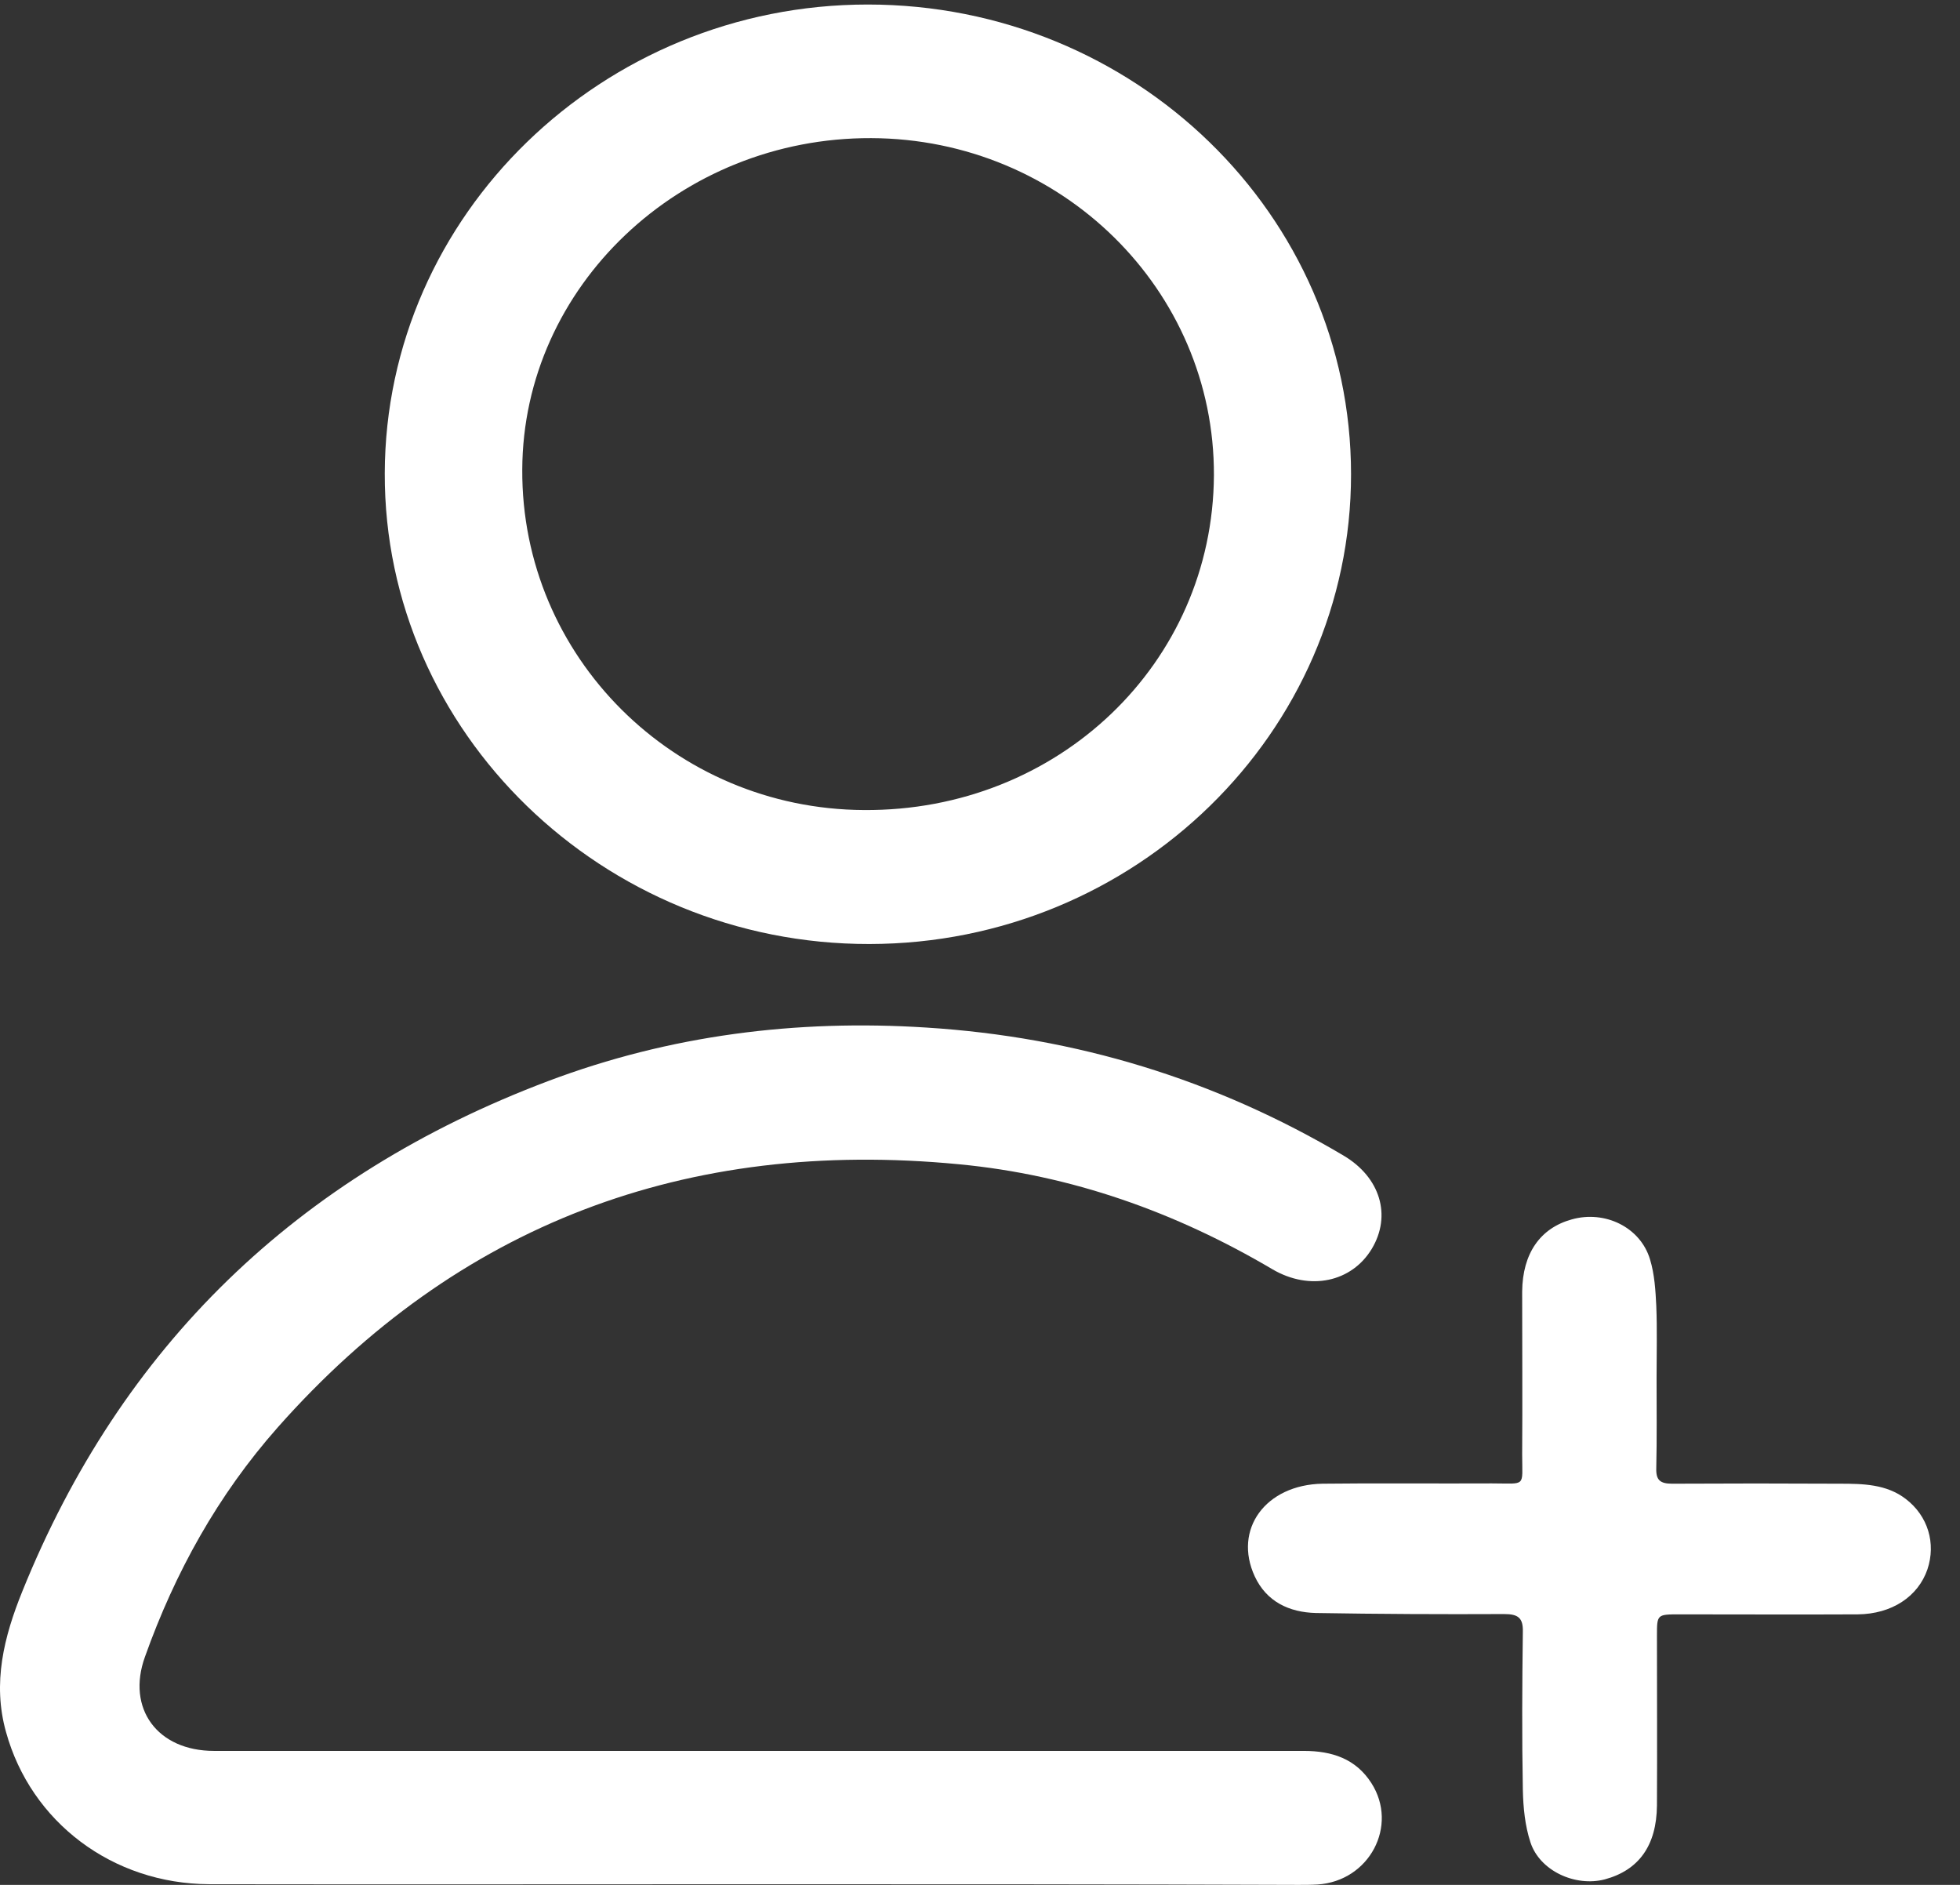
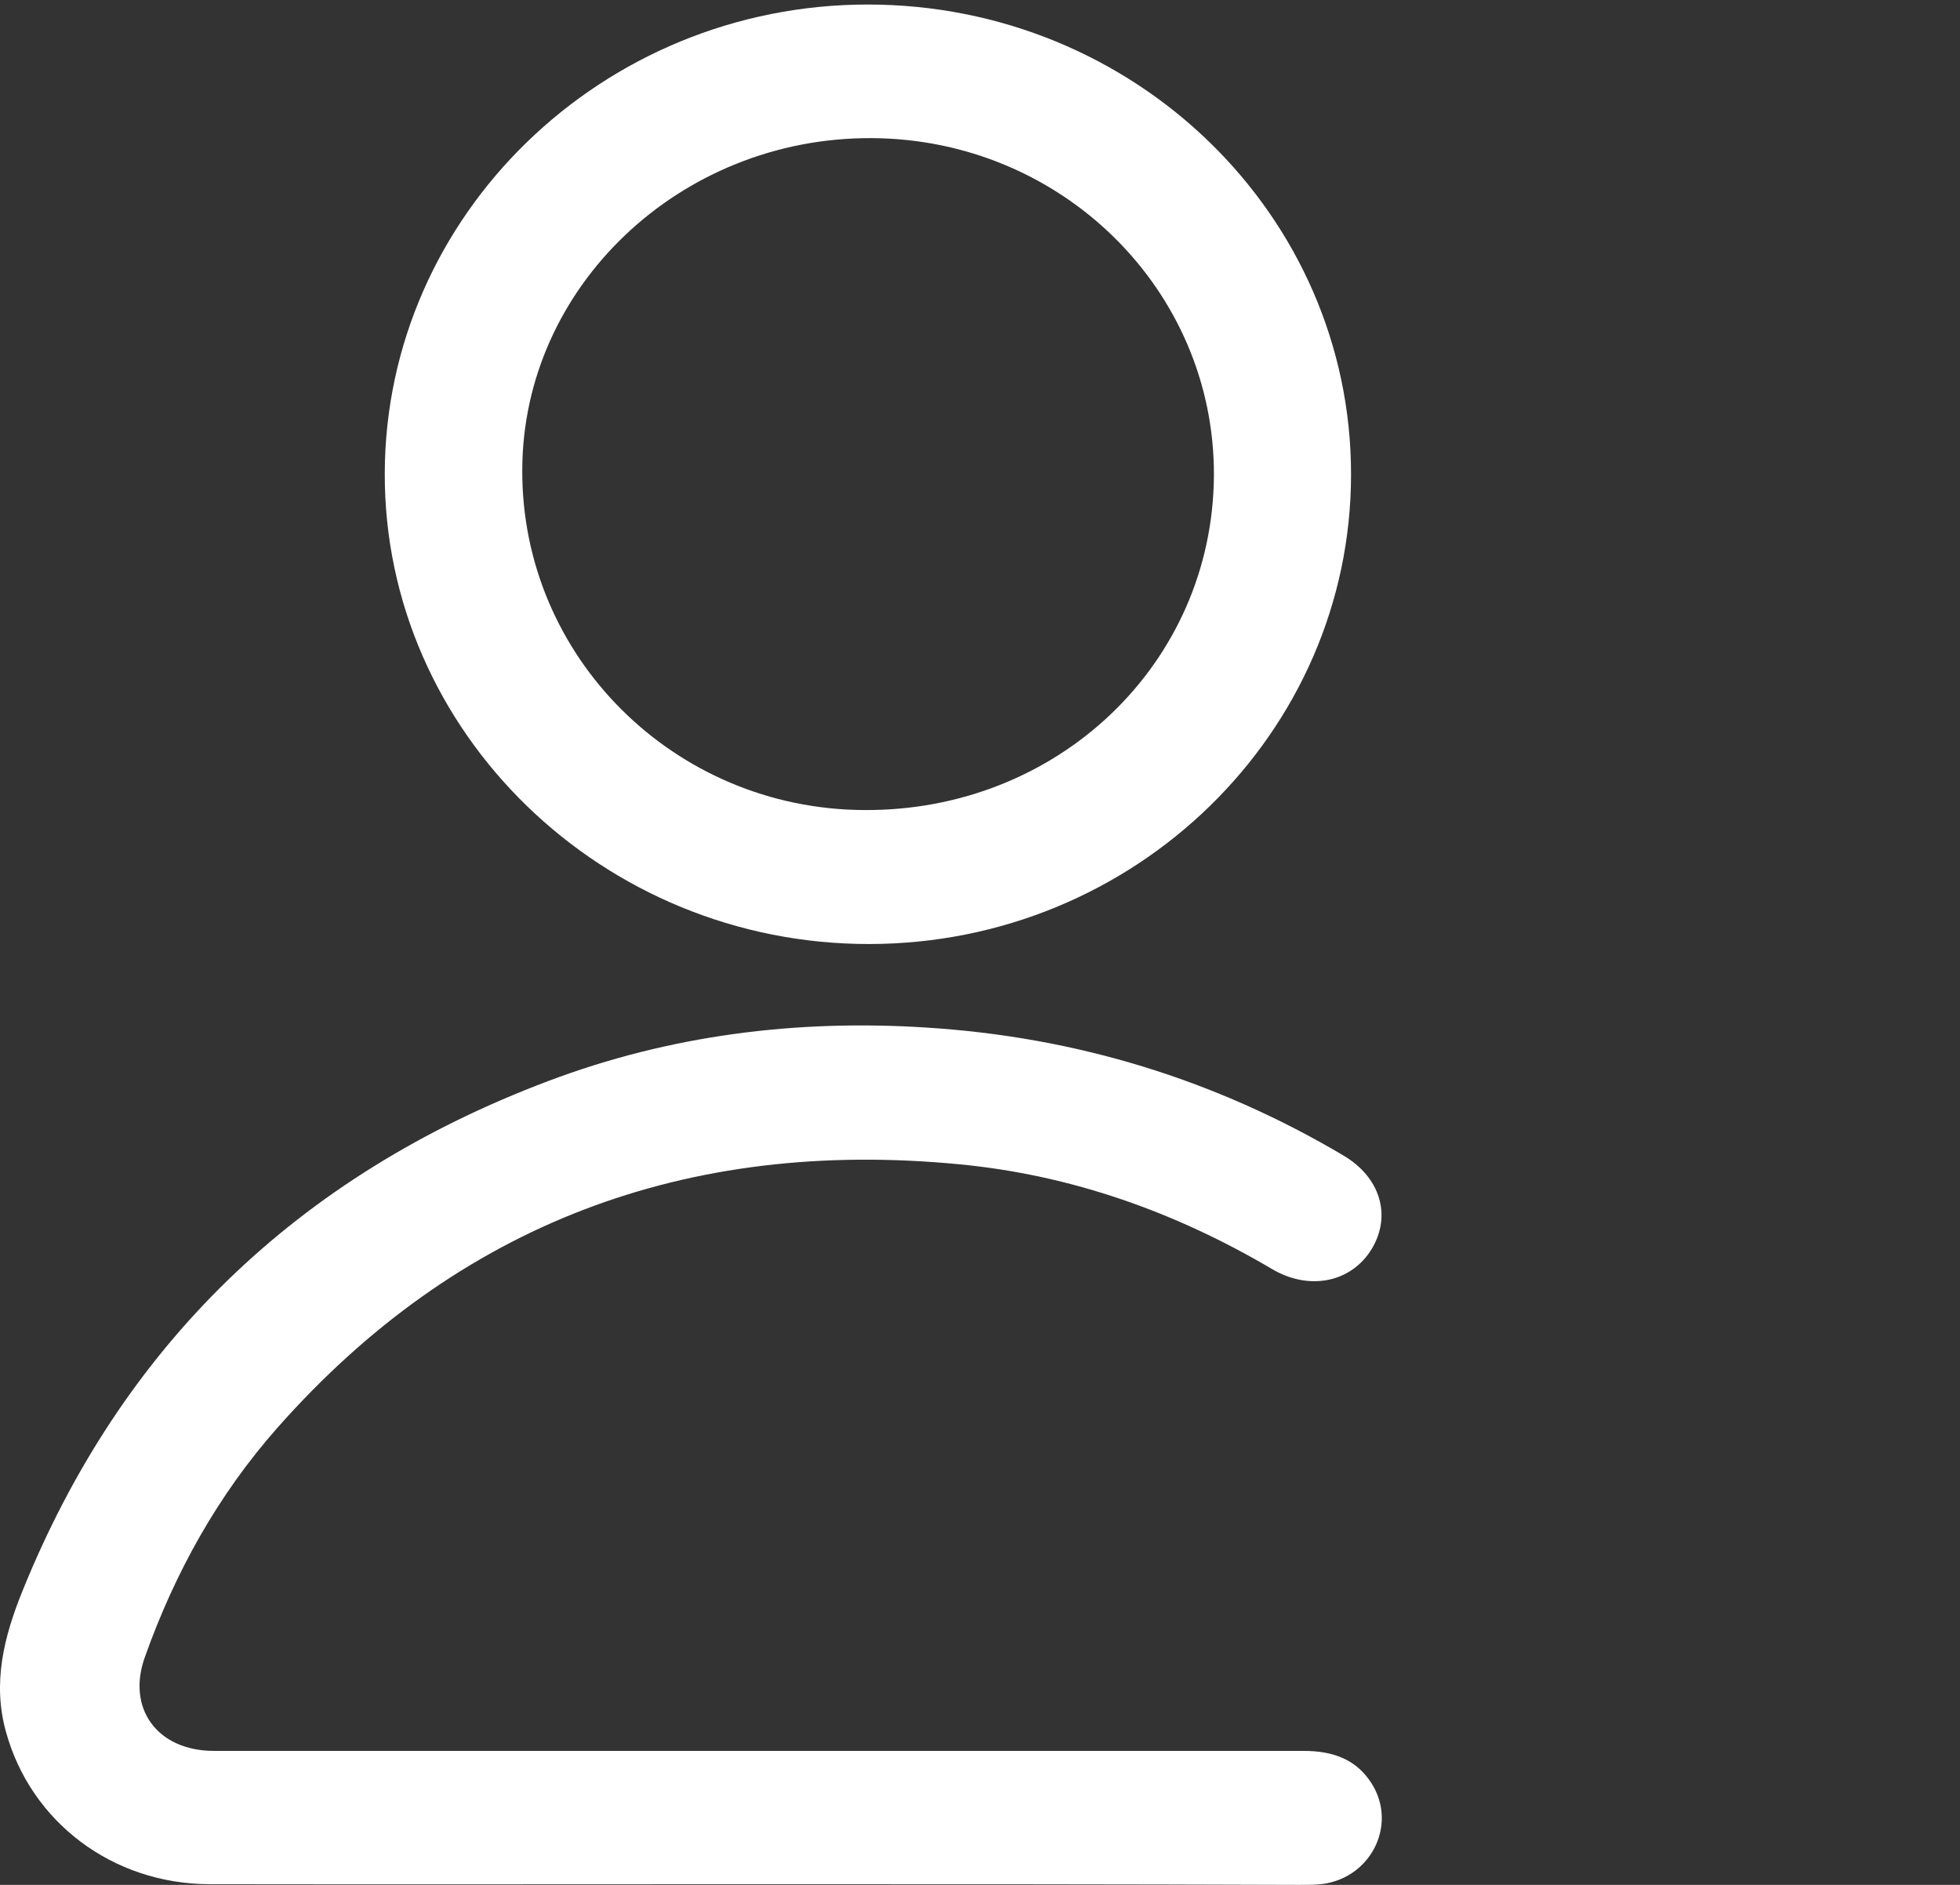
<svg xmlns="http://www.w3.org/2000/svg" width="26" height="25" viewBox="0 0 26 25" fill="none">
  <rect x="0" y="0" width="26" height="25" fill="#333333" stroke="none" />
  <path d="M10.016 24.991C7.601 24.991 5.19 24.995 2.775 24.991C1.492 24.986 0.41 24.167 0.08 22.973C-0.103 22.323 0.053 21.708 0.296 21.107C1.606 17.864 3.93 15.598 7.276 14.337C8.884 13.731 10.562 13.518 12.289 13.629C14.278 13.754 16.121 14.319 17.821 15.326C18.311 15.615 18.462 16.123 18.197 16.564C17.931 17.005 17.376 17.125 16.881 16.836C15.598 16.078 14.214 15.584 12.72 15.442C9.1 15.094 6.07 16.239 3.687 18.929C2.89 19.829 2.321 20.858 1.923 21.975C1.675 22.661 2.088 23.223 2.839 23.223C7.656 23.223 12.477 23.223 17.294 23.223C17.674 23.223 17.986 23.329 18.192 23.65C18.554 24.216 18.165 24.951 17.477 24.995C17.395 25 17.308 25 17.225 25C14.815 24.991 12.418 24.991 10.016 24.991Z" fill="white" />
-   <path d="M17.922 6.291C17.922 9.72 15.058 12.517 11.533 12.521C7.995 12.526 5.094 9.711 5.104 6.277C5.113 2.852 7.991 0.06 11.511 0.06C15.049 0.06 17.922 2.848 17.922 6.291ZM16.103 6.304C16.112 3.845 14.082 1.841 11.556 1.832C9.022 1.823 6.937 3.801 6.928 6.228C6.914 8.709 8.944 10.731 11.46 10.744C14.036 10.762 16.089 8.798 16.103 6.304Z" fill="white" />
-   <path d="M21.975 18.272C21.975 18.673 21.98 19.073 21.971 19.474C21.966 19.63 22.021 19.679 22.181 19.679C22.924 19.675 23.662 19.675 24.404 19.679C24.711 19.679 25.023 19.684 25.279 19.88C25.577 20.107 25.683 20.472 25.568 20.815C25.444 21.176 25.096 21.408 24.642 21.412C23.854 21.416 23.07 21.412 22.282 21.412C21.98 21.412 21.98 21.412 21.98 21.697C21.98 22.445 21.984 23.194 21.98 23.947C21.975 24.481 21.737 24.806 21.288 24.927C20.898 25.029 20.426 24.815 20.302 24.436C20.229 24.214 20.206 23.973 20.201 23.737C20.188 23.038 20.192 22.343 20.201 21.644C20.206 21.457 20.137 21.408 19.954 21.408C19.12 21.412 18.29 21.408 17.456 21.394C17.099 21.385 16.801 21.243 16.645 20.909C16.356 20.285 16.787 19.693 17.543 19.679C18.29 19.67 19.037 19.679 19.789 19.675C20.252 19.675 20.192 19.733 20.192 19.292C20.197 18.57 20.192 17.853 20.192 17.131C20.197 16.624 20.431 16.29 20.848 16.174C21.288 16.049 21.76 16.276 21.888 16.704C21.948 16.9 21.961 17.114 21.971 17.319C21.984 17.635 21.975 17.951 21.975 18.272Z" fill="white" />
+   <path d="M17.922 6.291C17.922 9.72 15.058 12.517 11.533 12.521C7.995 12.526 5.094 9.711 5.104 6.277C5.113 2.852 7.991 0.06 11.511 0.06C15.049 0.06 17.922 2.848 17.922 6.291M16.103 6.304C16.112 3.845 14.082 1.841 11.556 1.832C9.022 1.823 6.937 3.801 6.928 6.228C6.914 8.709 8.944 10.731 11.46 10.744C14.036 10.762 16.089 8.798 16.103 6.304Z" fill="white" />
</svg>